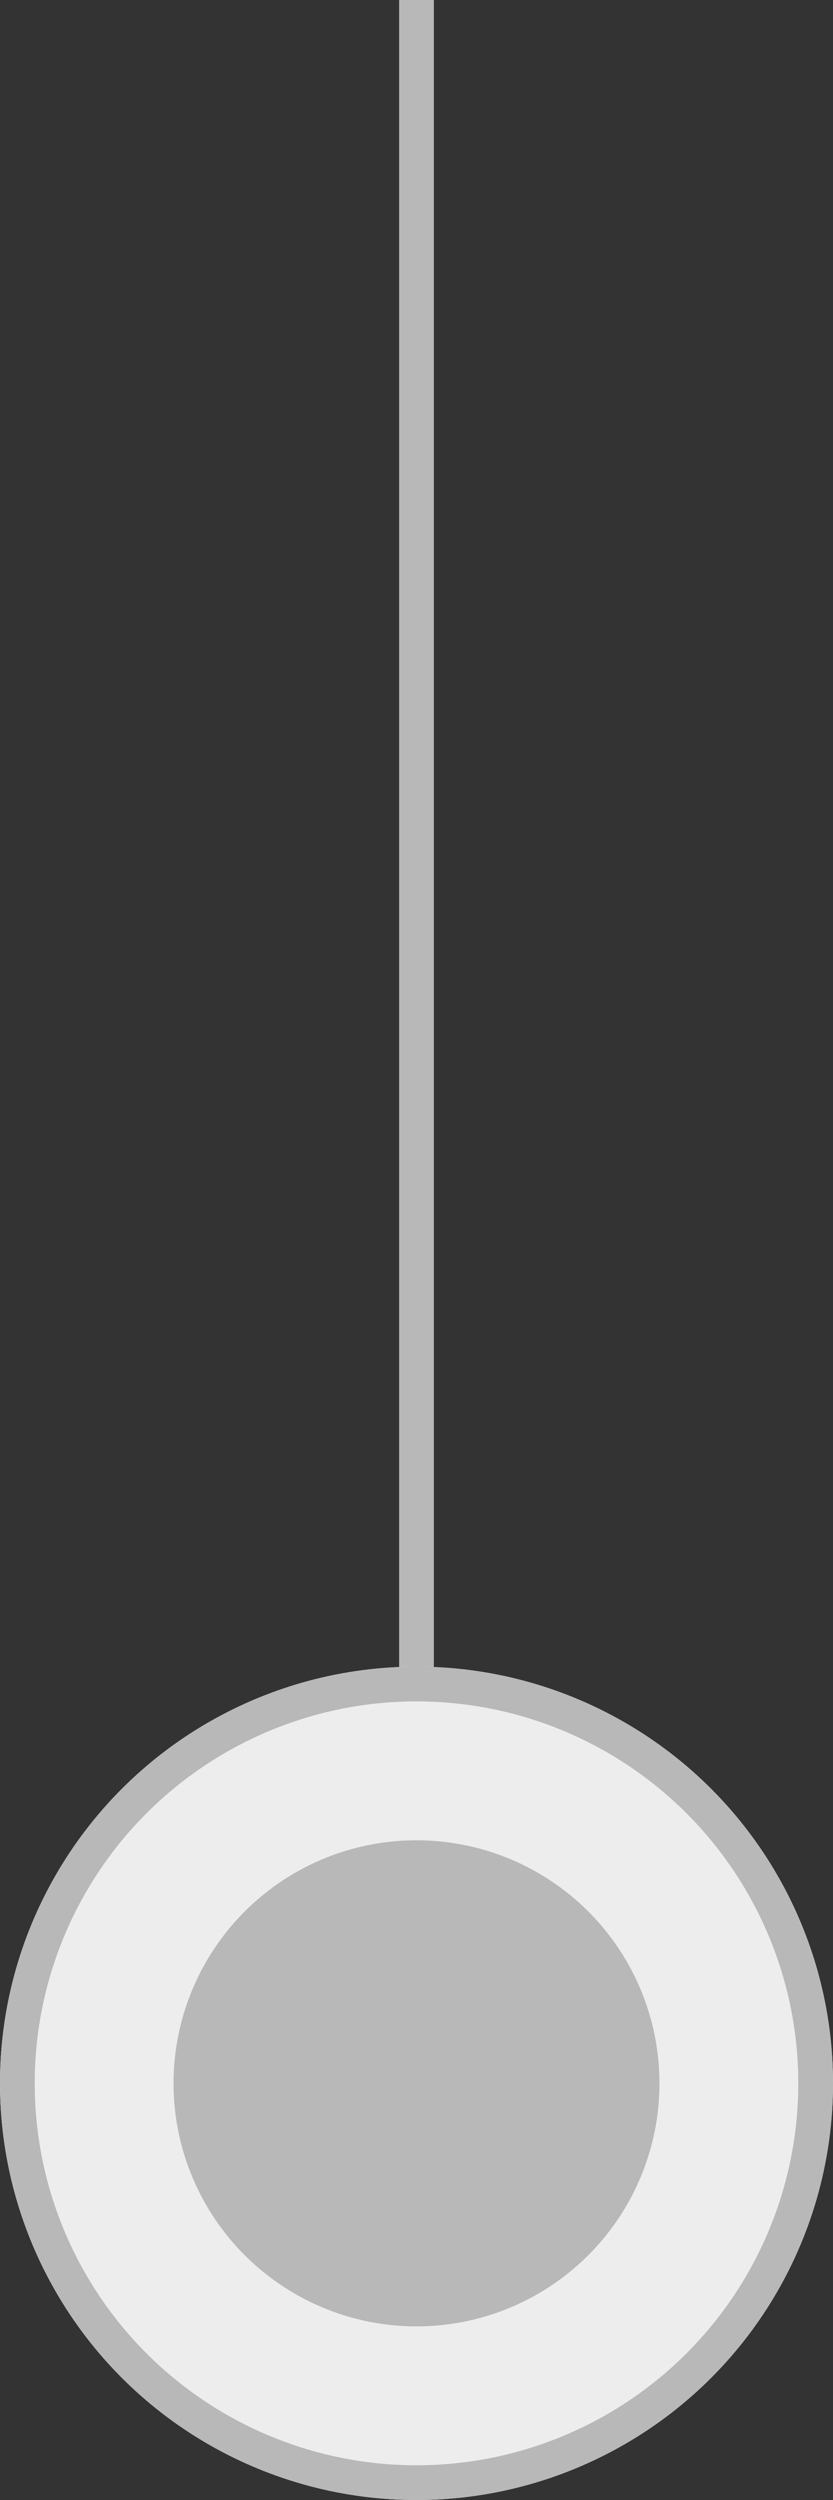
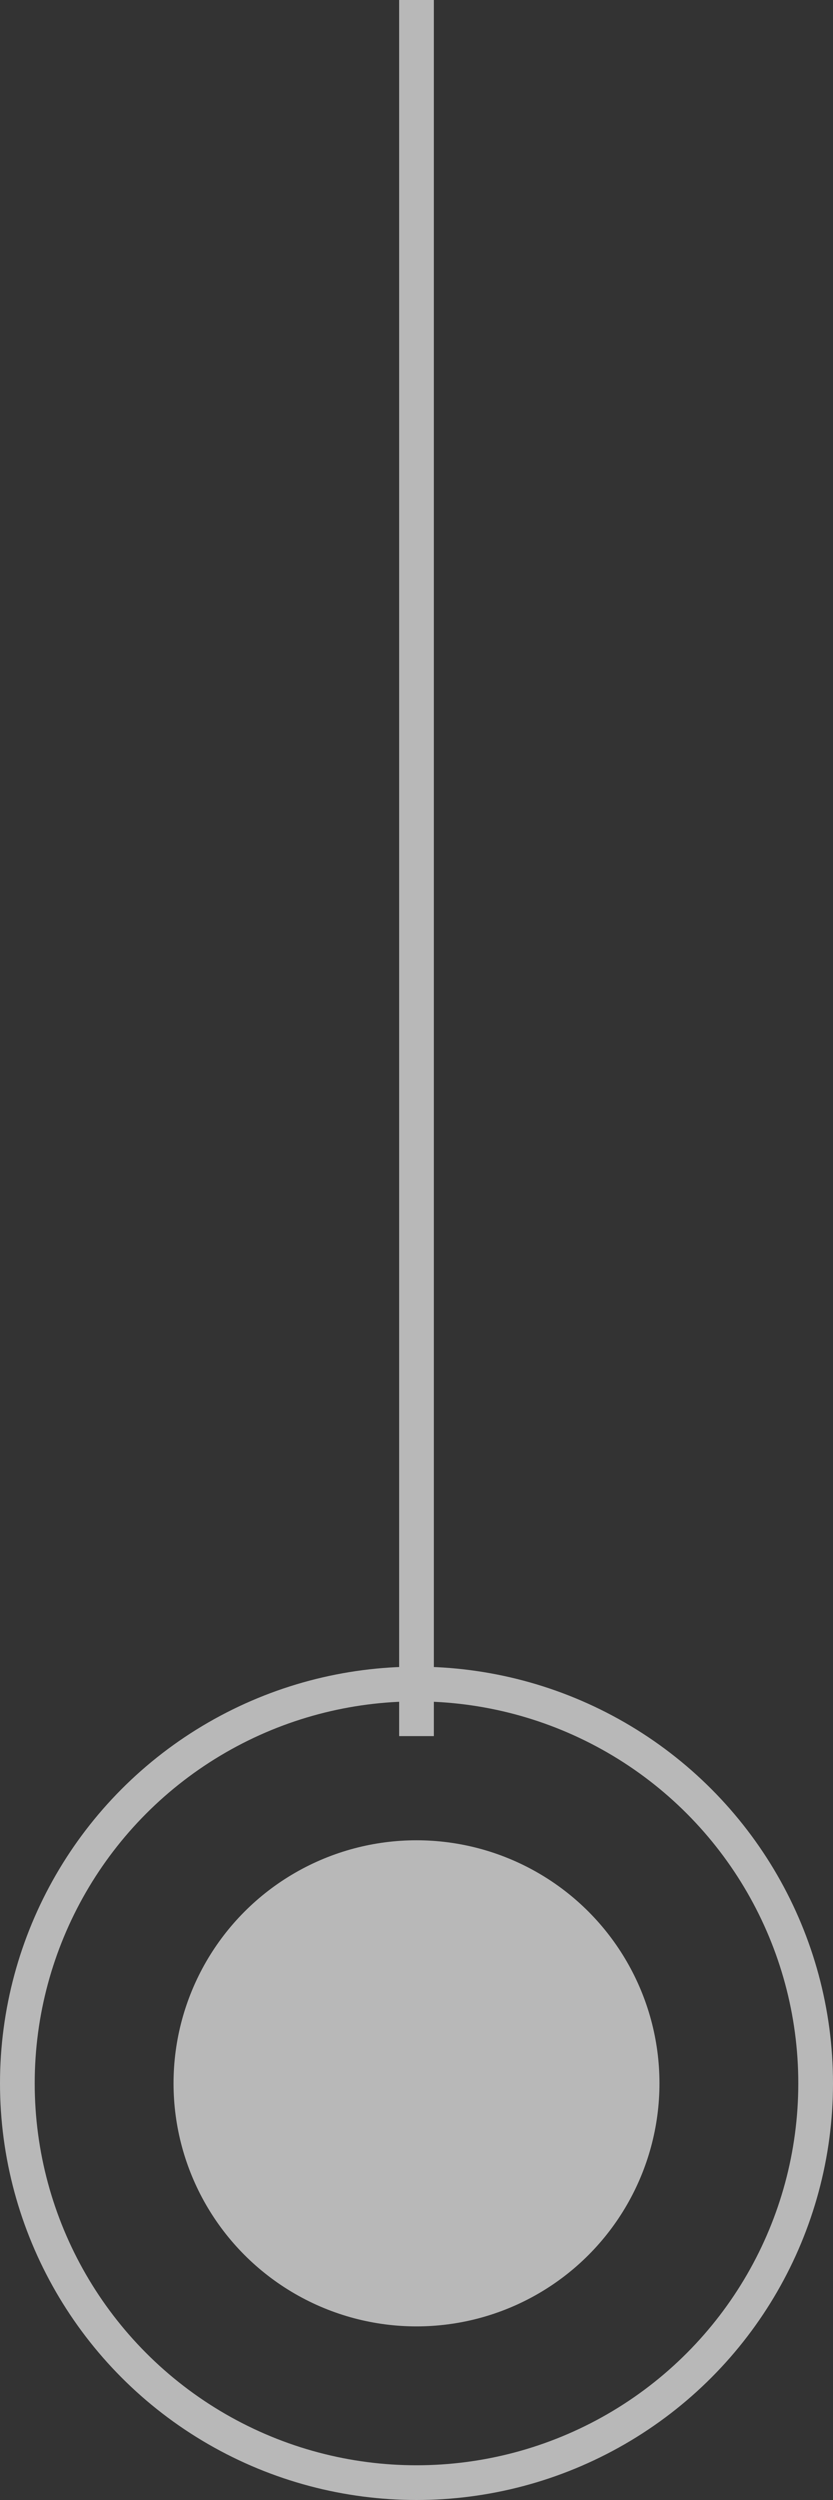
<svg xmlns="http://www.w3.org/2000/svg" height="72" viewBox="0 0 24 72" width="24">
  <rect x="0" y="0" width="24" height="72" fill="#333333" stroke="none" />
  <path d="m12 0v50" fill="none" stroke="#b8b8b8" />
  <g fill="#ededed" stroke="#b8b8b8">
-     <circle cx="12" cy="60" r="12" stroke="none" />
    <circle cx="12" cy="60" fill="none" r="11.5" />
  </g>
  <circle cx="12" cy="60" fill="#b8b8b8" r="7" />
</svg>